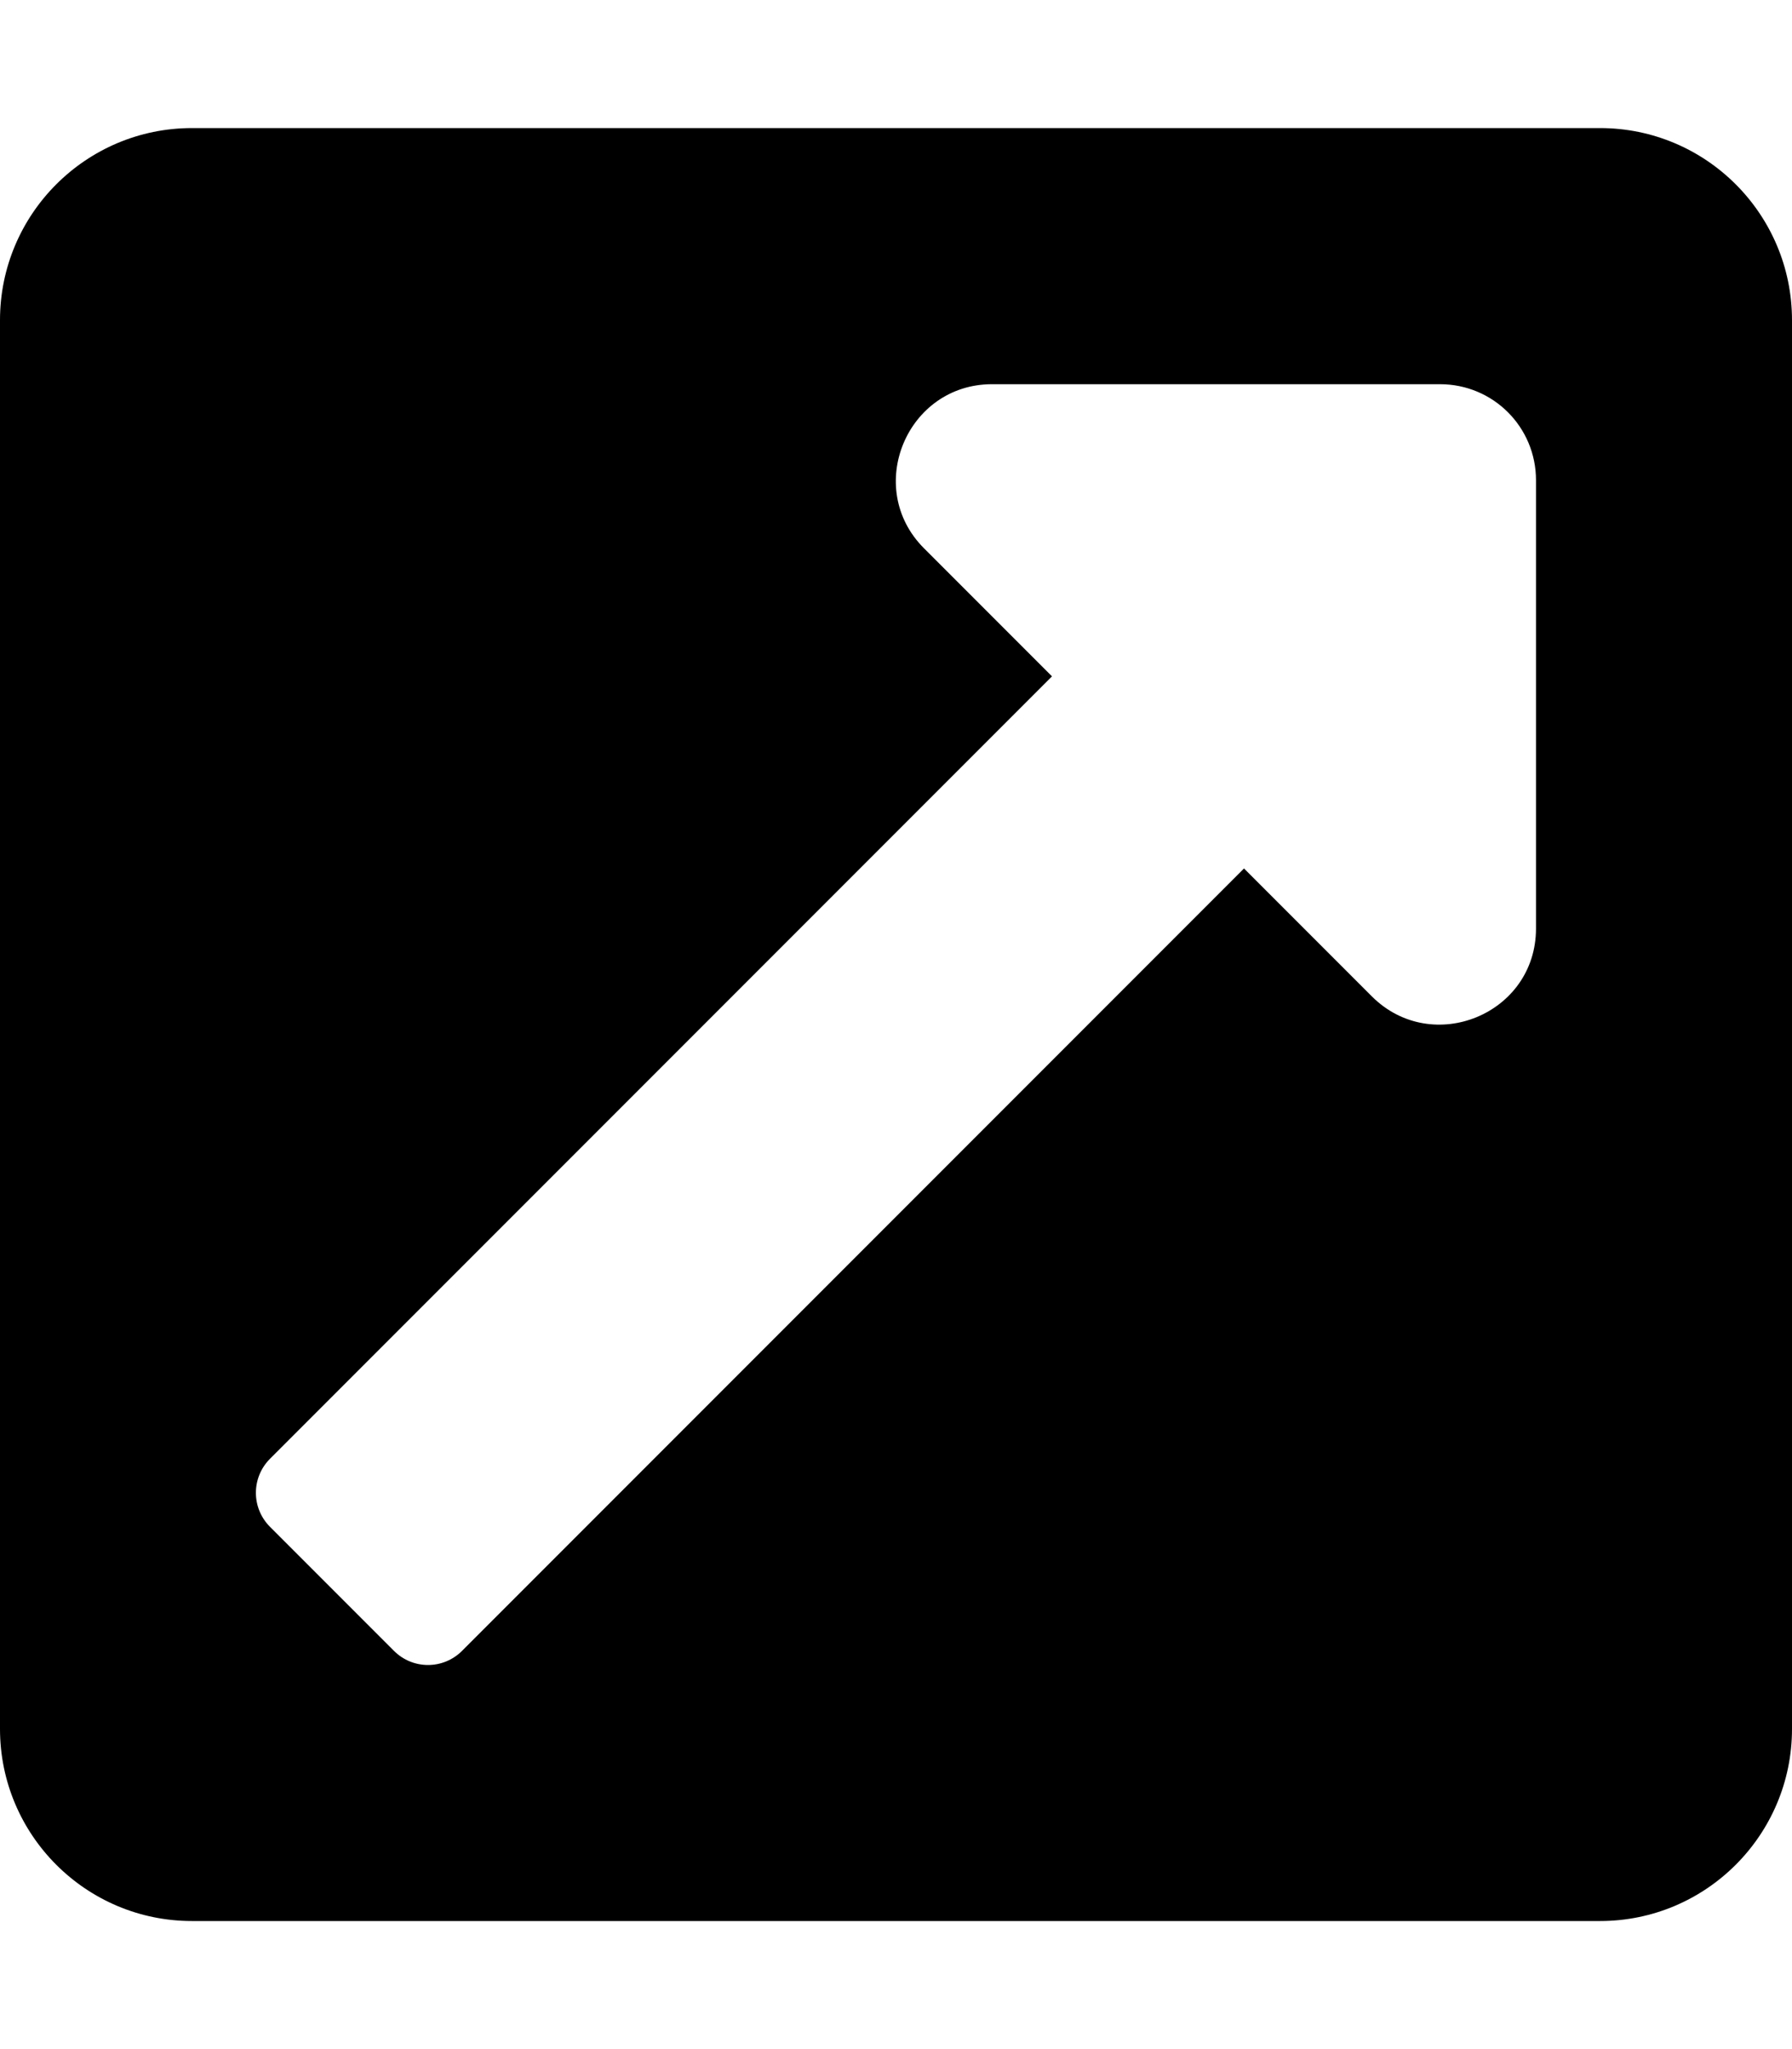
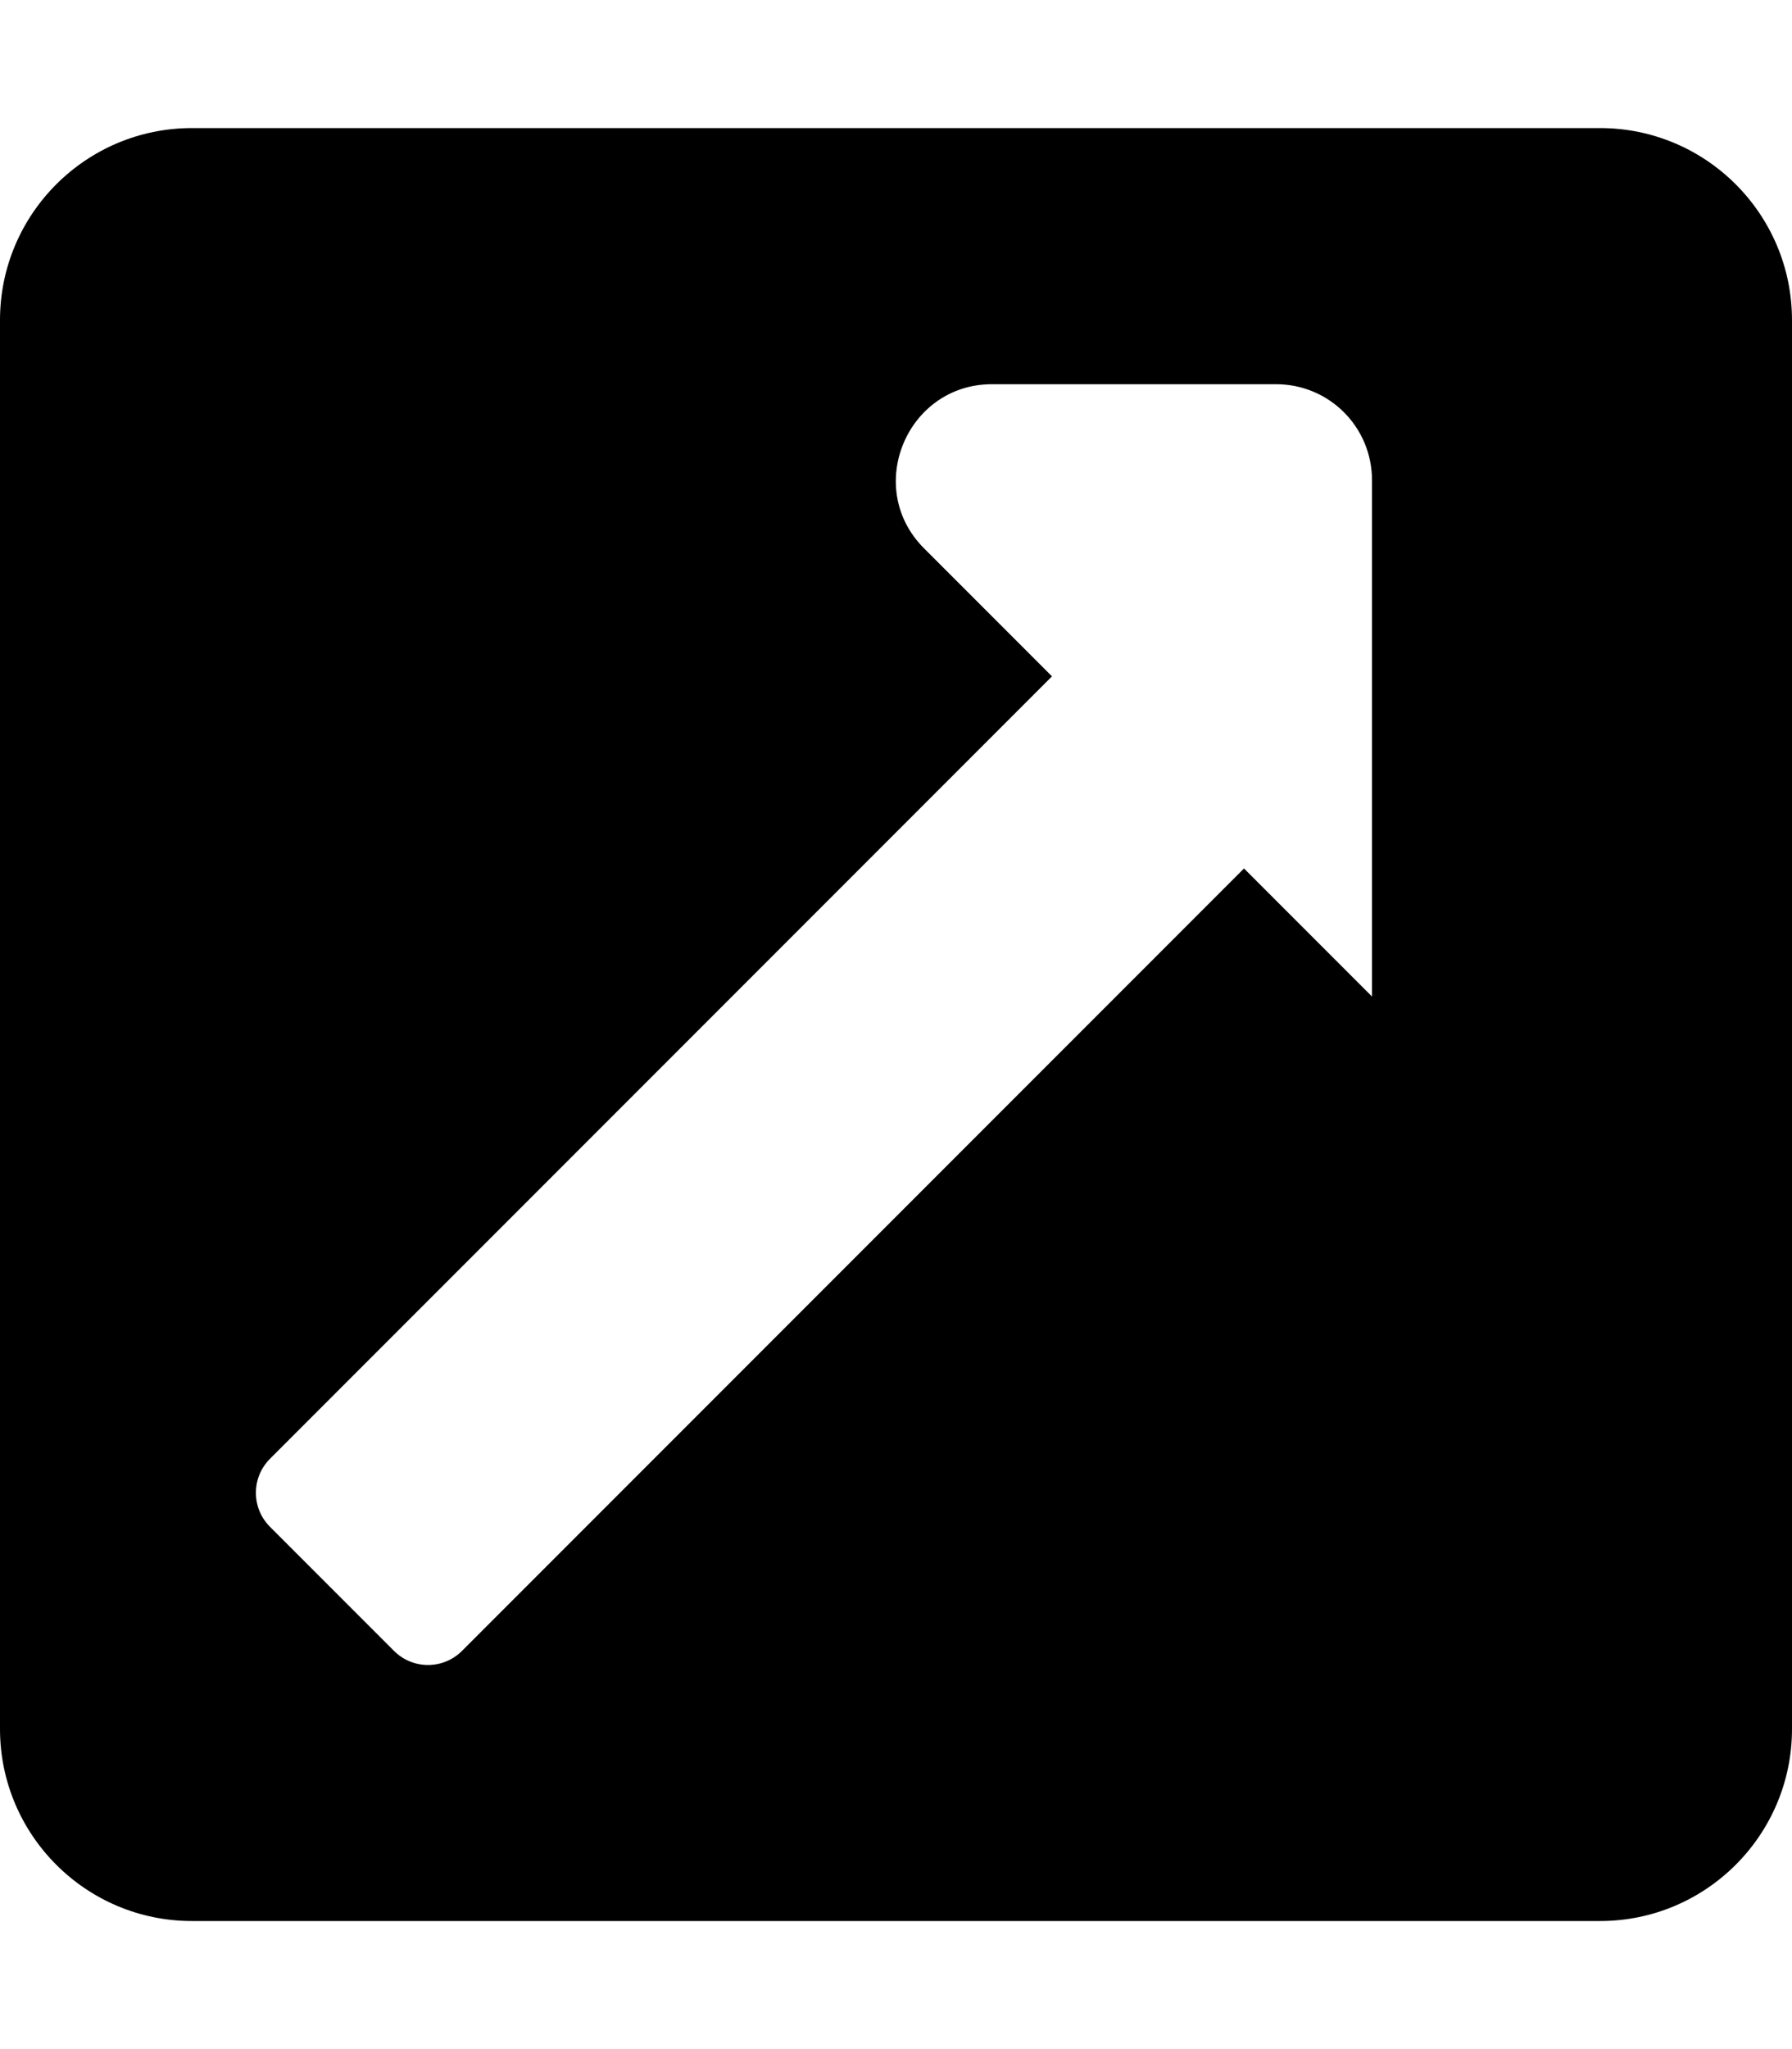
<svg xmlns="http://www.w3.org/2000/svg" viewBox="0 0 448 512">
-   <path d="M448 80v352c0 26.5-21.5 48-48 48H48c-26.5 0-48-21.5-48-48V80c0-26.5 21.5-48 48-48h352c26.5 0 48 21.5 48 48zm-88 16H248c-21.3 0-32.1 25.9-17 41l32 32L67.5 364.5c-4.7 4.7-4.7 12.3 0 17l31 31c4.7 4.7 12.3 4.7 17 0l195.5-195.5 32 32C358.1 264 384 253.4 384 232V120c0-13.3-10.7-24-24-24z" />
+   <path d="M448 80v352c0 26.5-21.5 48-48 48H48c-26.5 0-48-21.5-48-48V80c0-26.5 21.5-48 48-48h352c26.5 0 48 21.5 48 48zm-88 16H248c-21.3 0-32.1 25.9-17 41l32 32L67.5 364.5c-4.7 4.7-4.7 12.3 0 17l31 31c4.7 4.7 12.3 4.7 17 0l195.5-195.5 32 32V120c0-13.3-10.7-24-24-24z" />
</svg>